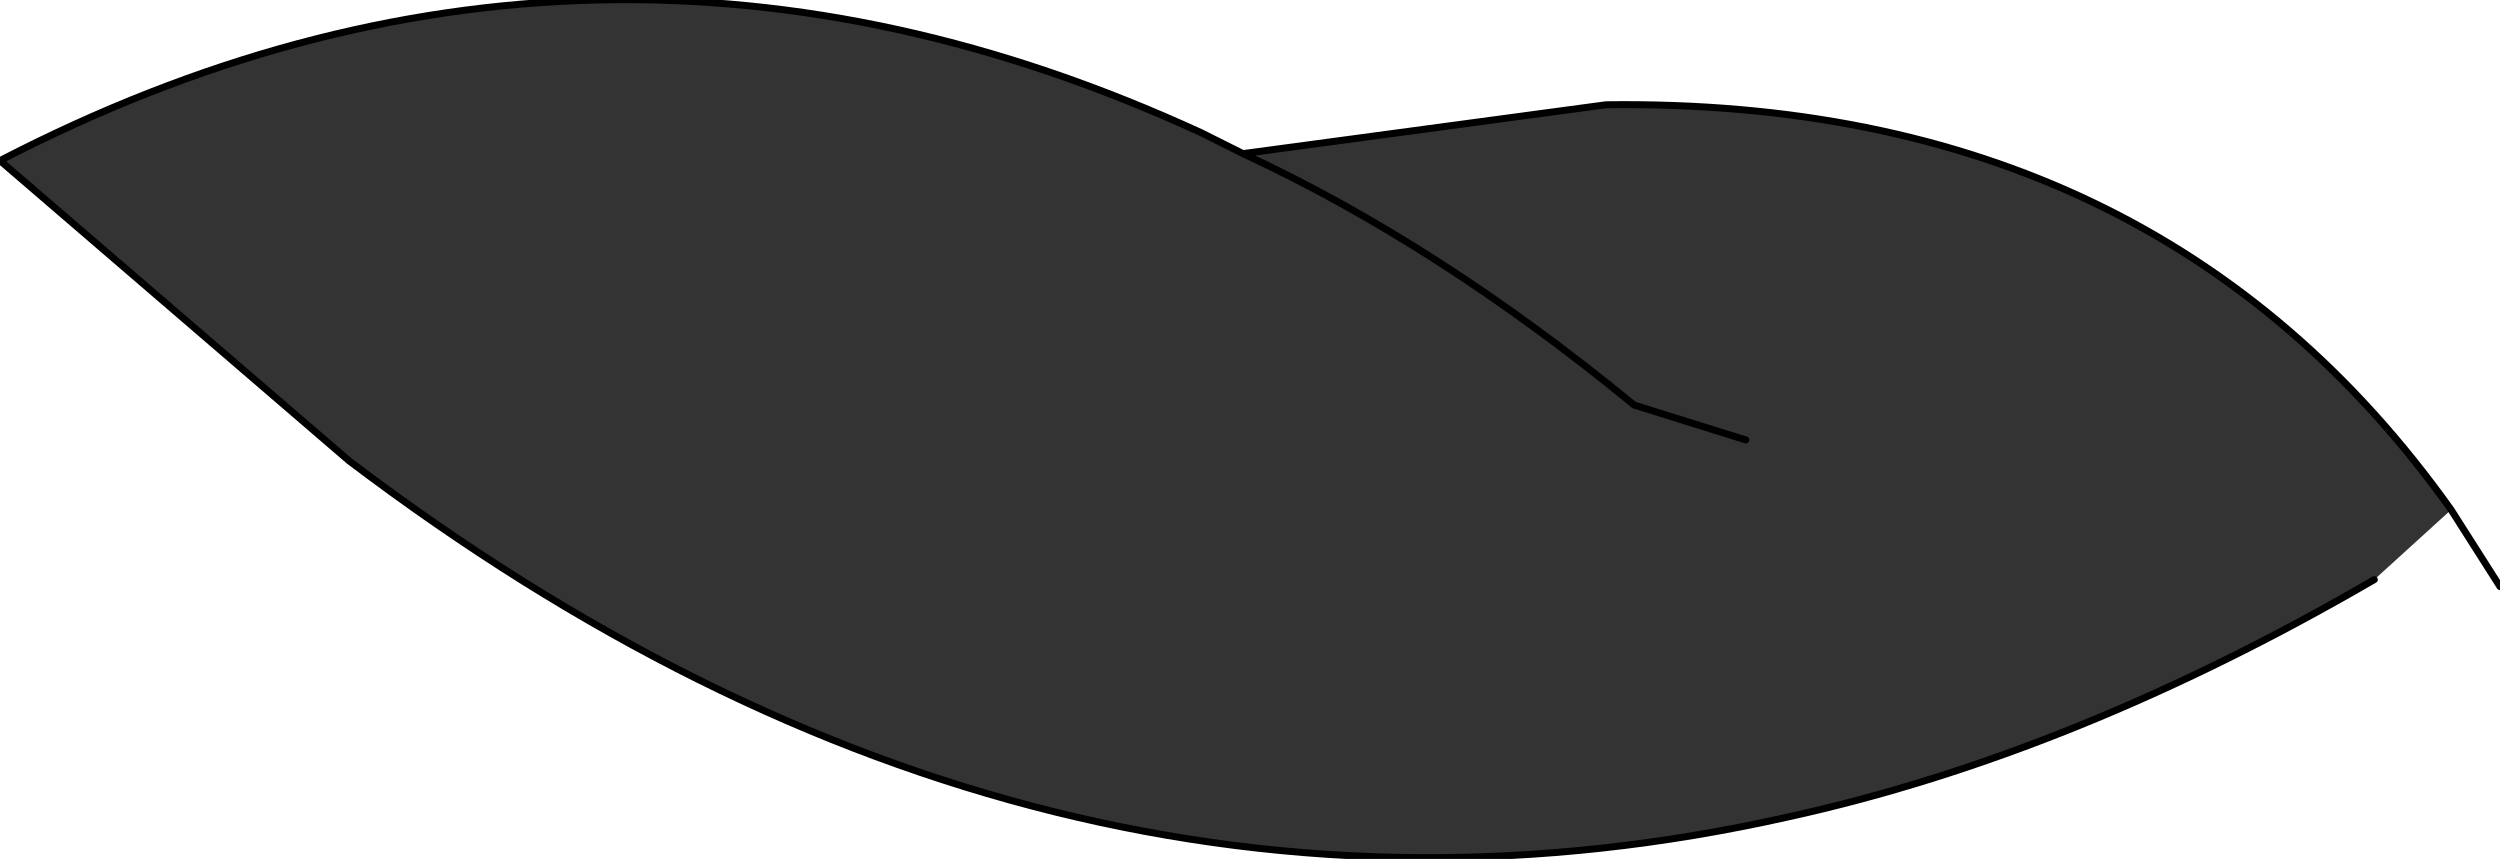
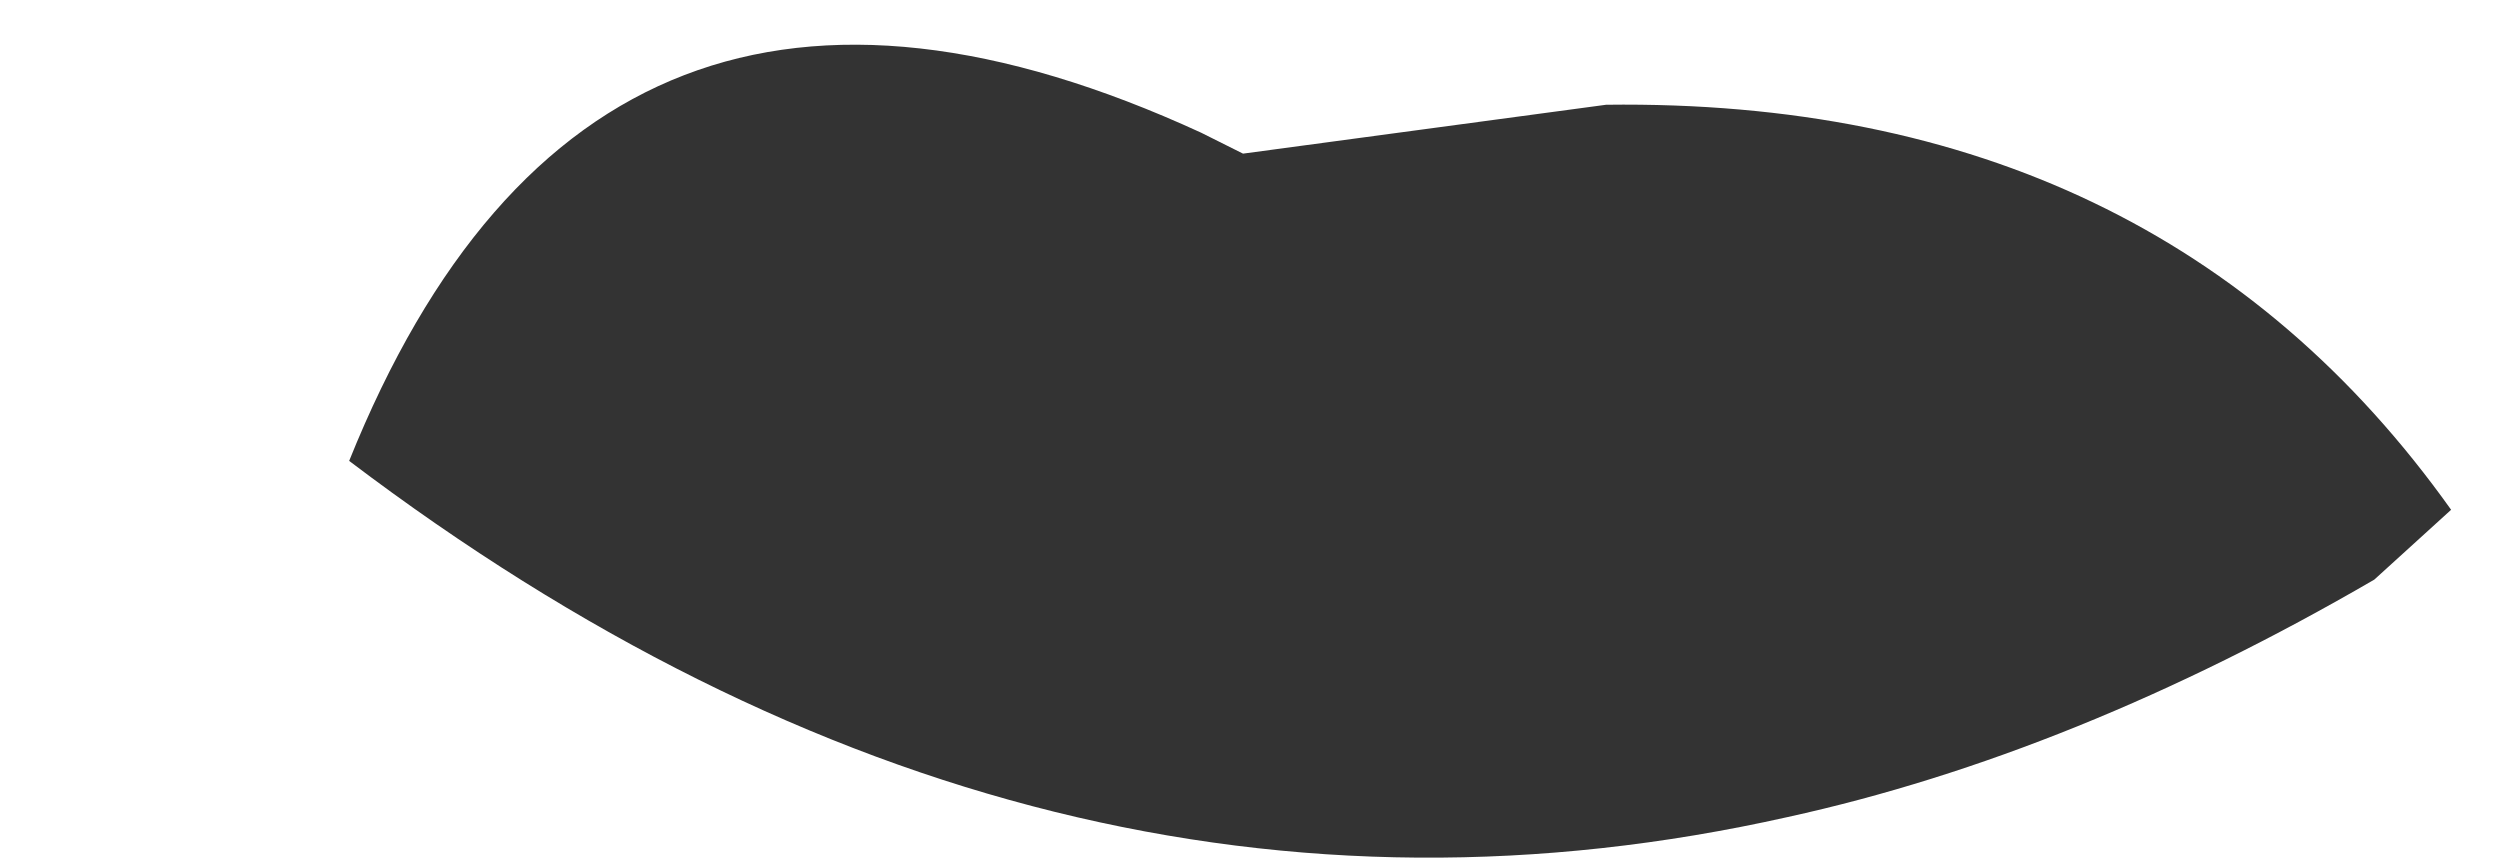
<svg xmlns="http://www.w3.org/2000/svg" height="6.15px" width="17.9px">
  <g transform="matrix(1.0, 0.0, 0.0, 1.0, -413.05, -350.4)">
-     <path d="M430.05 354.55 Q427.9 355.8 425.85 356.25 420.5 357.45 415.55 353.7 L413.05 351.55 Q417.3 349.35 421.65 351.35 L421.95 351.5 424.55 351.15 Q428.5 351.1 430.6 354.05 L430.05 354.55 M425.55 353.55 L424.75 353.3 Q423.35 352.15 421.95 351.5 423.35 352.15 424.75 353.3 L425.55 353.55" fill="#333333" fill-rule="evenodd" stroke="none" />
-     <path d="M430.05 354.55 Q427.9 355.8 425.85 356.25 420.5 357.45 415.55 353.7 L413.05 351.55 Q417.3 349.35 421.65 351.35 L421.95 351.5 424.55 351.15 Q428.5 351.1 430.6 354.05 L430.95 354.6 M421.95 351.5 Q423.35 352.15 424.75 353.3 L425.55 353.55" fill="none" stroke="#000000" stroke-linecap="round" stroke-linejoin="round" stroke-width="0.05" />
+     <path d="M430.05 354.55 Q427.9 355.8 425.85 356.25 420.5 357.45 415.55 353.7 Q417.3 349.35 421.65 351.35 L421.95 351.5 424.55 351.15 Q428.5 351.1 430.6 354.05 L430.05 354.55 M425.55 353.55 L424.75 353.3 Q423.35 352.15 421.95 351.5 423.35 352.15 424.75 353.3 L425.55 353.55" fill="#333333" fill-rule="evenodd" stroke="none" />
  </g>
</svg>